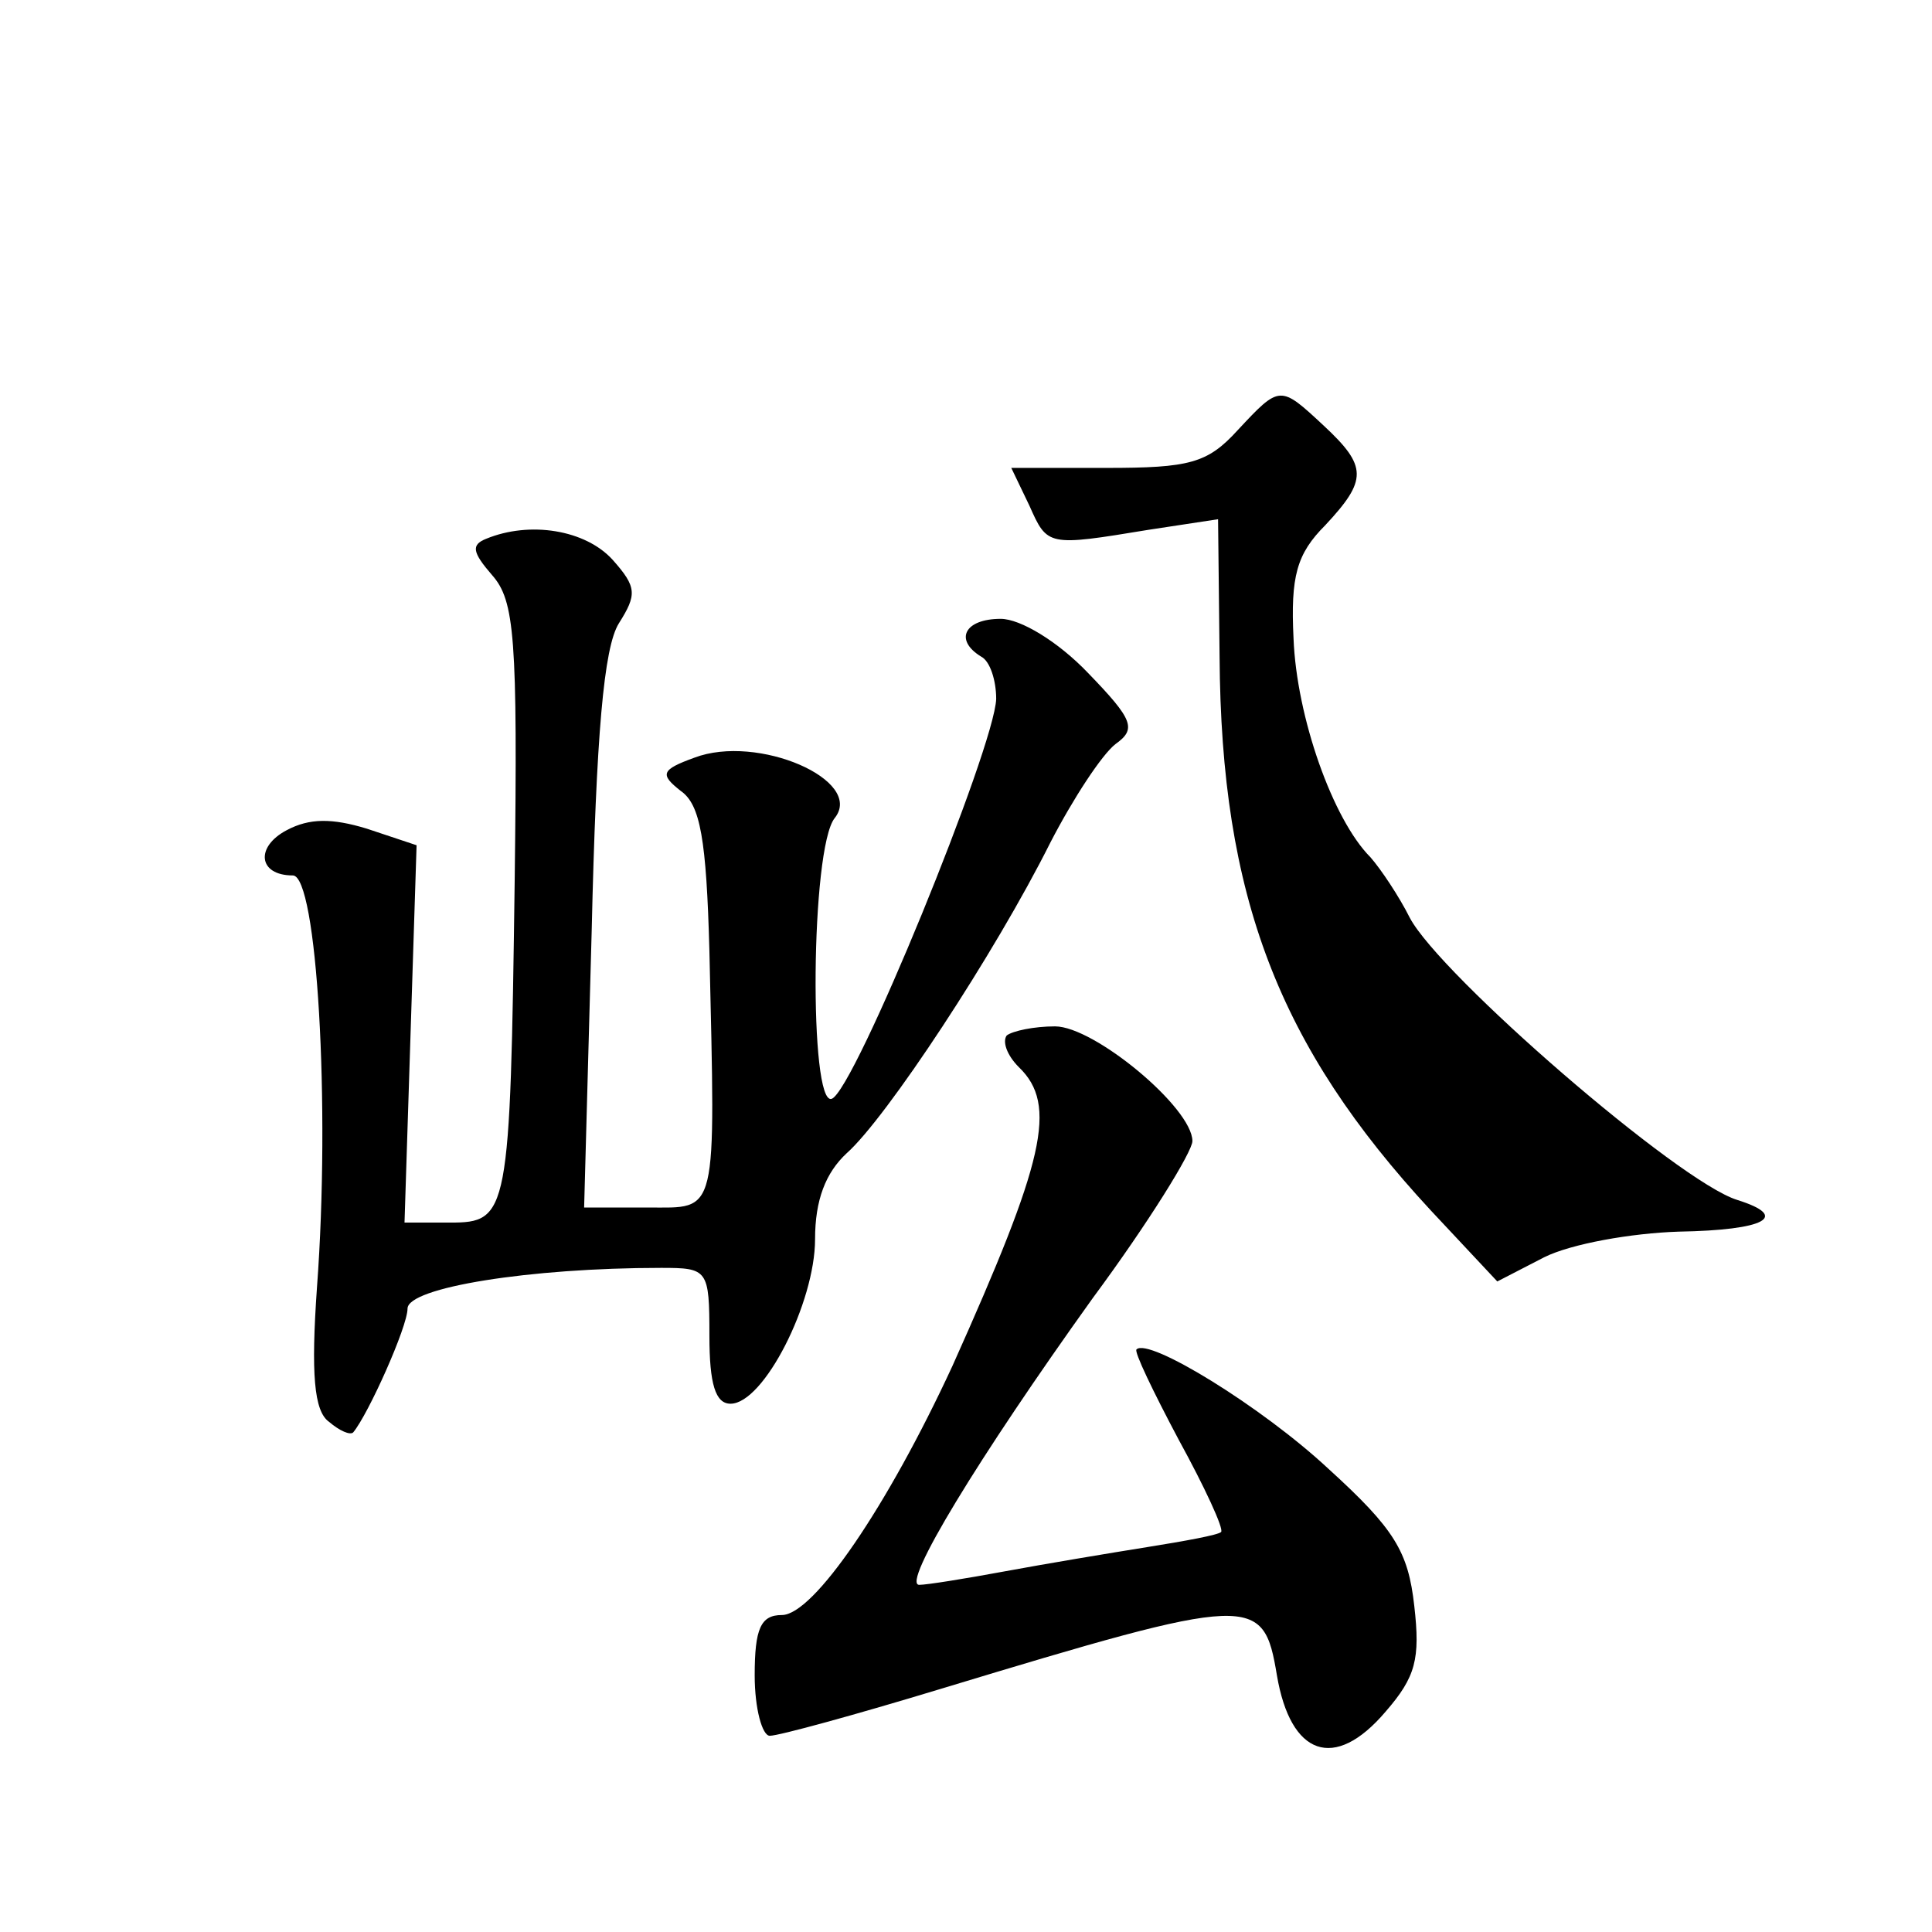
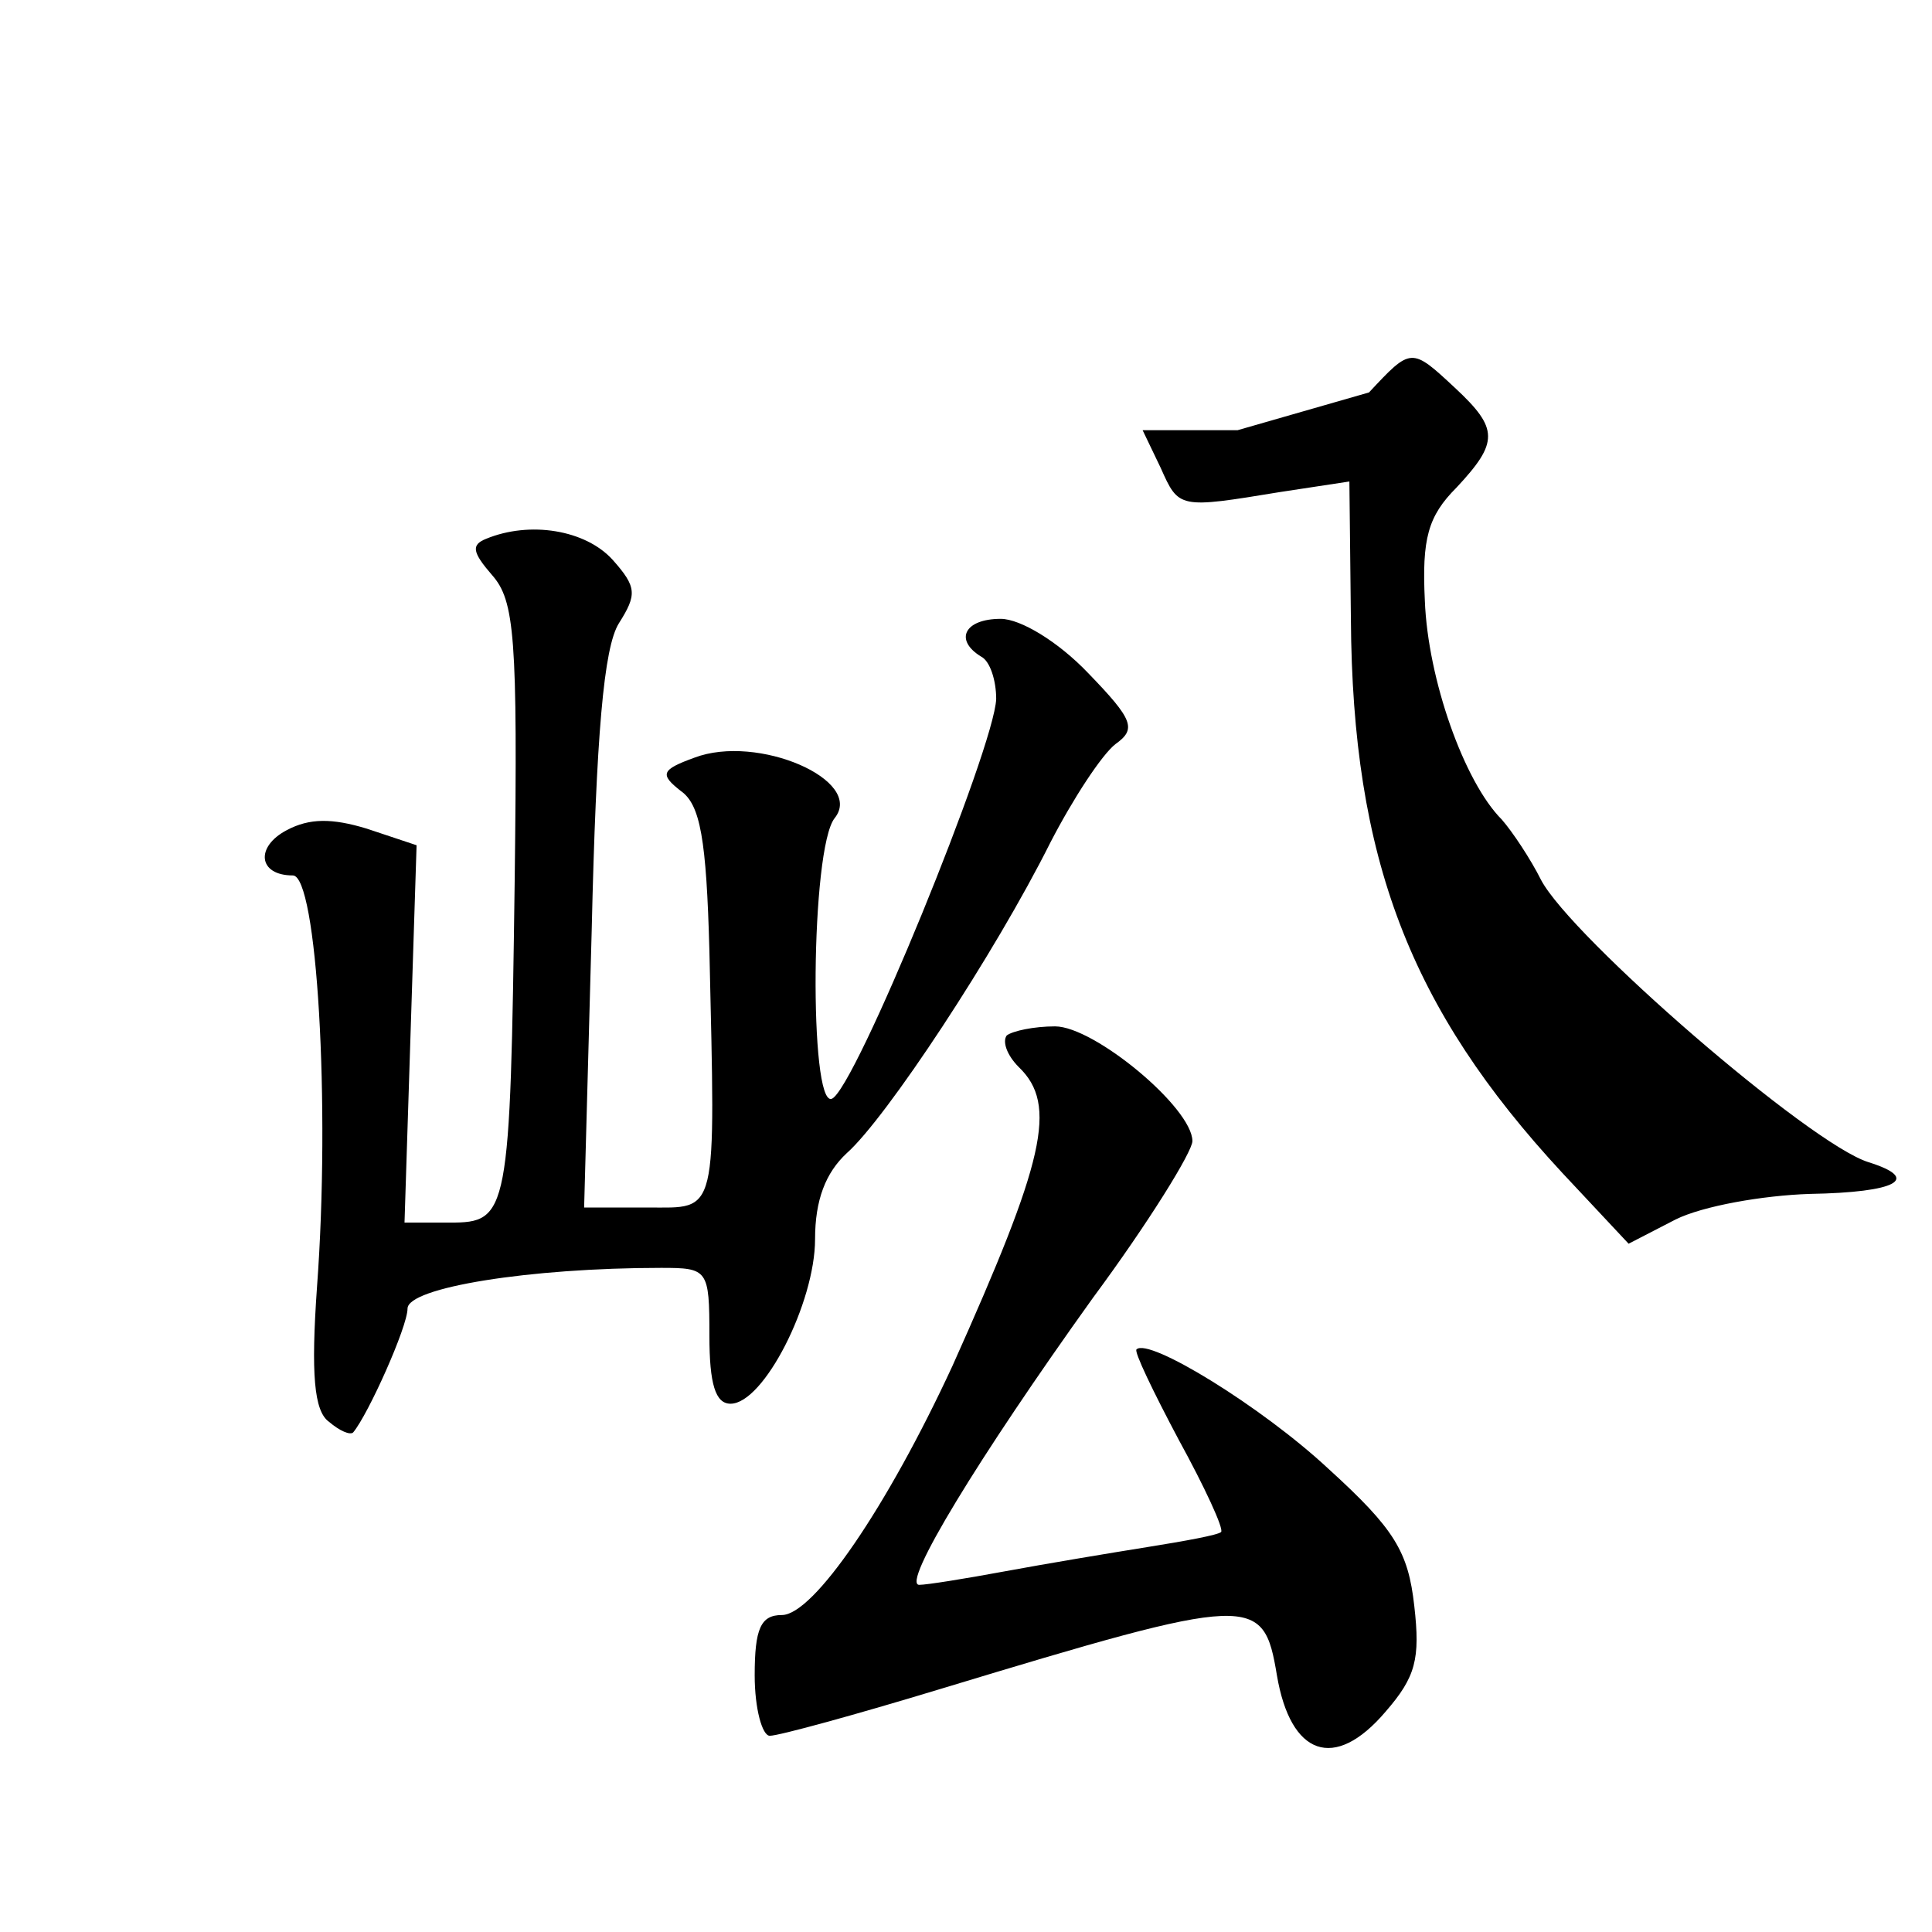
<svg xmlns="http://www.w3.org/2000/svg" version="1.0" width="128pt" height="128pt" viewBox="0 0 128 128" preserveAspectRatio="xMidYMid meet">
  <g transform="translate(0,128) scale(0.1,-0.1)" fill="#0" stroke="none">
-     <path d="M820 995 c-20 -22 -32 -25 -87 -25 l-63 0 12 -25 c12 -27 12 -27 79 -16 l46 7 1 -91 c1 -159 39 -258 140 -367 l44 -47 31 16 c18 9 58 16 89 17 58 1 74 10 39 21 -39 12 -197 149 -217 187 -7 14 -19 32 -26 40 -25 25 -49 93 -51 145 -2 41 2 56 21 75 28 30 28 39 -1 66 -29 27 -29 27 -57 -3z M322 923 c-10 -4 -9 -9 4 -24 15 -17 17 -41 15 -202 -3 -222 -4 -227 -43 -227 l-30 0 4 125 4 125 -33 11 c-23 7 -38 7 -53 -1 -21 -11 -19 -30 4 -30 16 0 25 -152 16 -273 -4 -57 -2 -82 8 -89 7 -6 14 -9 16 -7 10 12 36 70 36 82 0 14 81 27 168 27 31 0 32 -1 32 -45 0 -32 4 -45 14 -45 22 0 56 67 56 109 0 26 7 44 21 57 26 23 98 132 135 206 15 29 34 58 43 65 14 10 12 16 -18 47 -20 21 -45 36 -58 36 -24 0 -31 -14 -13 -25 6 -3 10 -16 10 -28 -1 -32 -94 -260 -109 -265 -15 -5 -14 166 2 186 20 25 -51 56 -93 40 -22 -8 -23 -11 -9 -22 13 -9 17 -32 19 -106 4 -178 6 -170 -41 -170 l-42 0 5 183 c3 130 8 188 18 204 12 19 12 24 -4 42 -18 20 -55 26 -84 14z M667 594 c-3 -4 0 -13 8 -21 26 -25 17 -62 -44 -198 -43 -93 -92 -165 -113 -165 -14 0 -18 -9 -18 -40 0 -22 5 -40 10 -40 6 0 57 14 113 31 208 63 214 63 223 9 9 -53 38 -64 72 -24 20 23 23 35 19 70 -4 36 -13 51 -57 91 -44 41 -119 87 -127 79 -2 -1 11 -28 28 -60 17 -31 30 -59 28 -61 -2 -2 -24 -6 -49 -10 -25 -4 -67 -11 -94 -16 -27 -5 -52 -9 -57 -9 -12 0 39 84 115 190 37 50 66 97 66 104 0 22 -65 76 -91 76 -14 0 -28 -3 -32 -6z" />
+     <path d="M820 995 l-63 0 12 -25 c12 -27 12 -27 79 -16 l46 7 1 -91 c1 -159 39 -258 140 -367 l44 -47 31 16 c18 9 58 16 89 17 58 1 74 10 39 21 -39 12 -197 149 -217 187 -7 14 -19 32 -26 40 -25 25 -49 93 -51 145 -2 41 2 56 21 75 28 30 28 39 -1 66 -29 27 -29 27 -57 -3z M322 923 c-10 -4 -9 -9 4 -24 15 -17 17 -41 15 -202 -3 -222 -4 -227 -43 -227 l-30 0 4 125 4 125 -33 11 c-23 7 -38 7 -53 -1 -21 -11 -19 -30 4 -30 16 0 25 -152 16 -273 -4 -57 -2 -82 8 -89 7 -6 14 -9 16 -7 10 12 36 70 36 82 0 14 81 27 168 27 31 0 32 -1 32 -45 0 -32 4 -45 14 -45 22 0 56 67 56 109 0 26 7 44 21 57 26 23 98 132 135 206 15 29 34 58 43 65 14 10 12 16 -18 47 -20 21 -45 36 -58 36 -24 0 -31 -14 -13 -25 6 -3 10 -16 10 -28 -1 -32 -94 -260 -109 -265 -15 -5 -14 166 2 186 20 25 -51 56 -93 40 -22 -8 -23 -11 -9 -22 13 -9 17 -32 19 -106 4 -178 6 -170 -41 -170 l-42 0 5 183 c3 130 8 188 18 204 12 19 12 24 -4 42 -18 20 -55 26 -84 14z M667 594 c-3 -4 0 -13 8 -21 26 -25 17 -62 -44 -198 -43 -93 -92 -165 -113 -165 -14 0 -18 -9 -18 -40 0 -22 5 -40 10 -40 6 0 57 14 113 31 208 63 214 63 223 9 9 -53 38 -64 72 -24 20 23 23 35 19 70 -4 36 -13 51 -57 91 -44 41 -119 87 -127 79 -2 -1 11 -28 28 -60 17 -31 30 -59 28 -61 -2 -2 -24 -6 -49 -10 -25 -4 -67 -11 -94 -16 -27 -5 -52 -9 -57 -9 -12 0 39 84 115 190 37 50 66 97 66 104 0 22 -65 76 -91 76 -14 0 -28 -3 -32 -6z" />
  </g>
</svg>